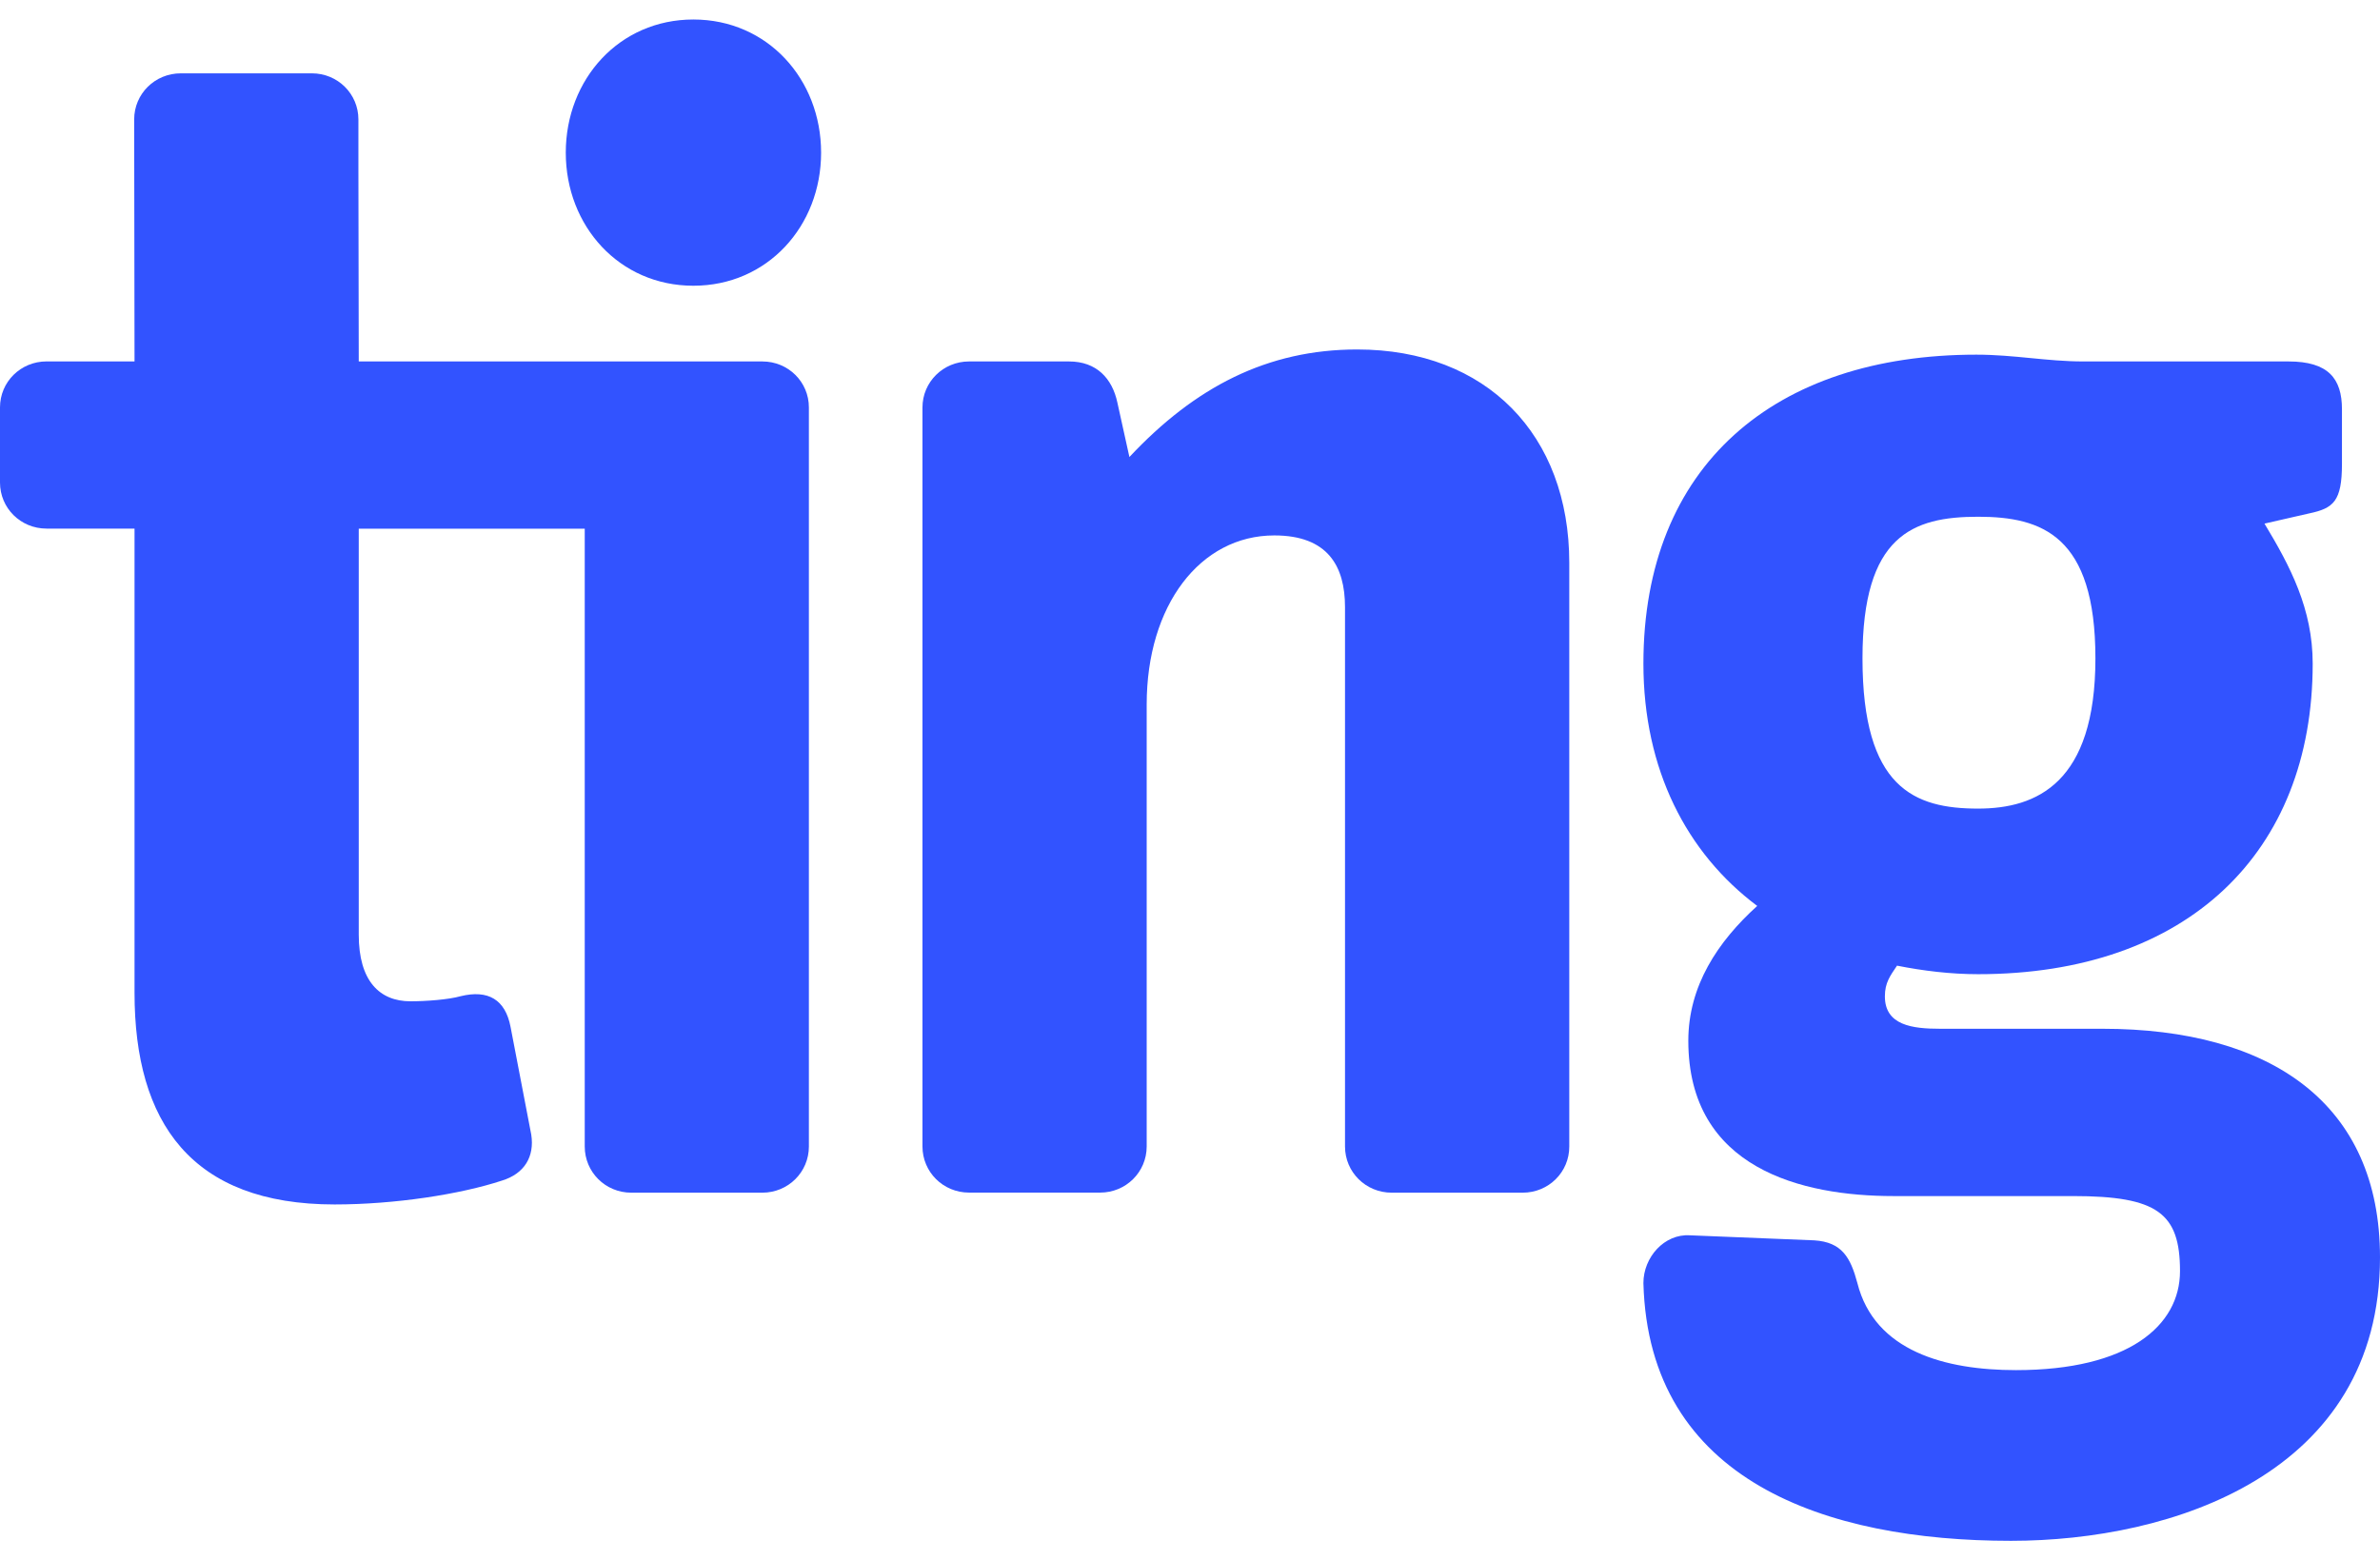
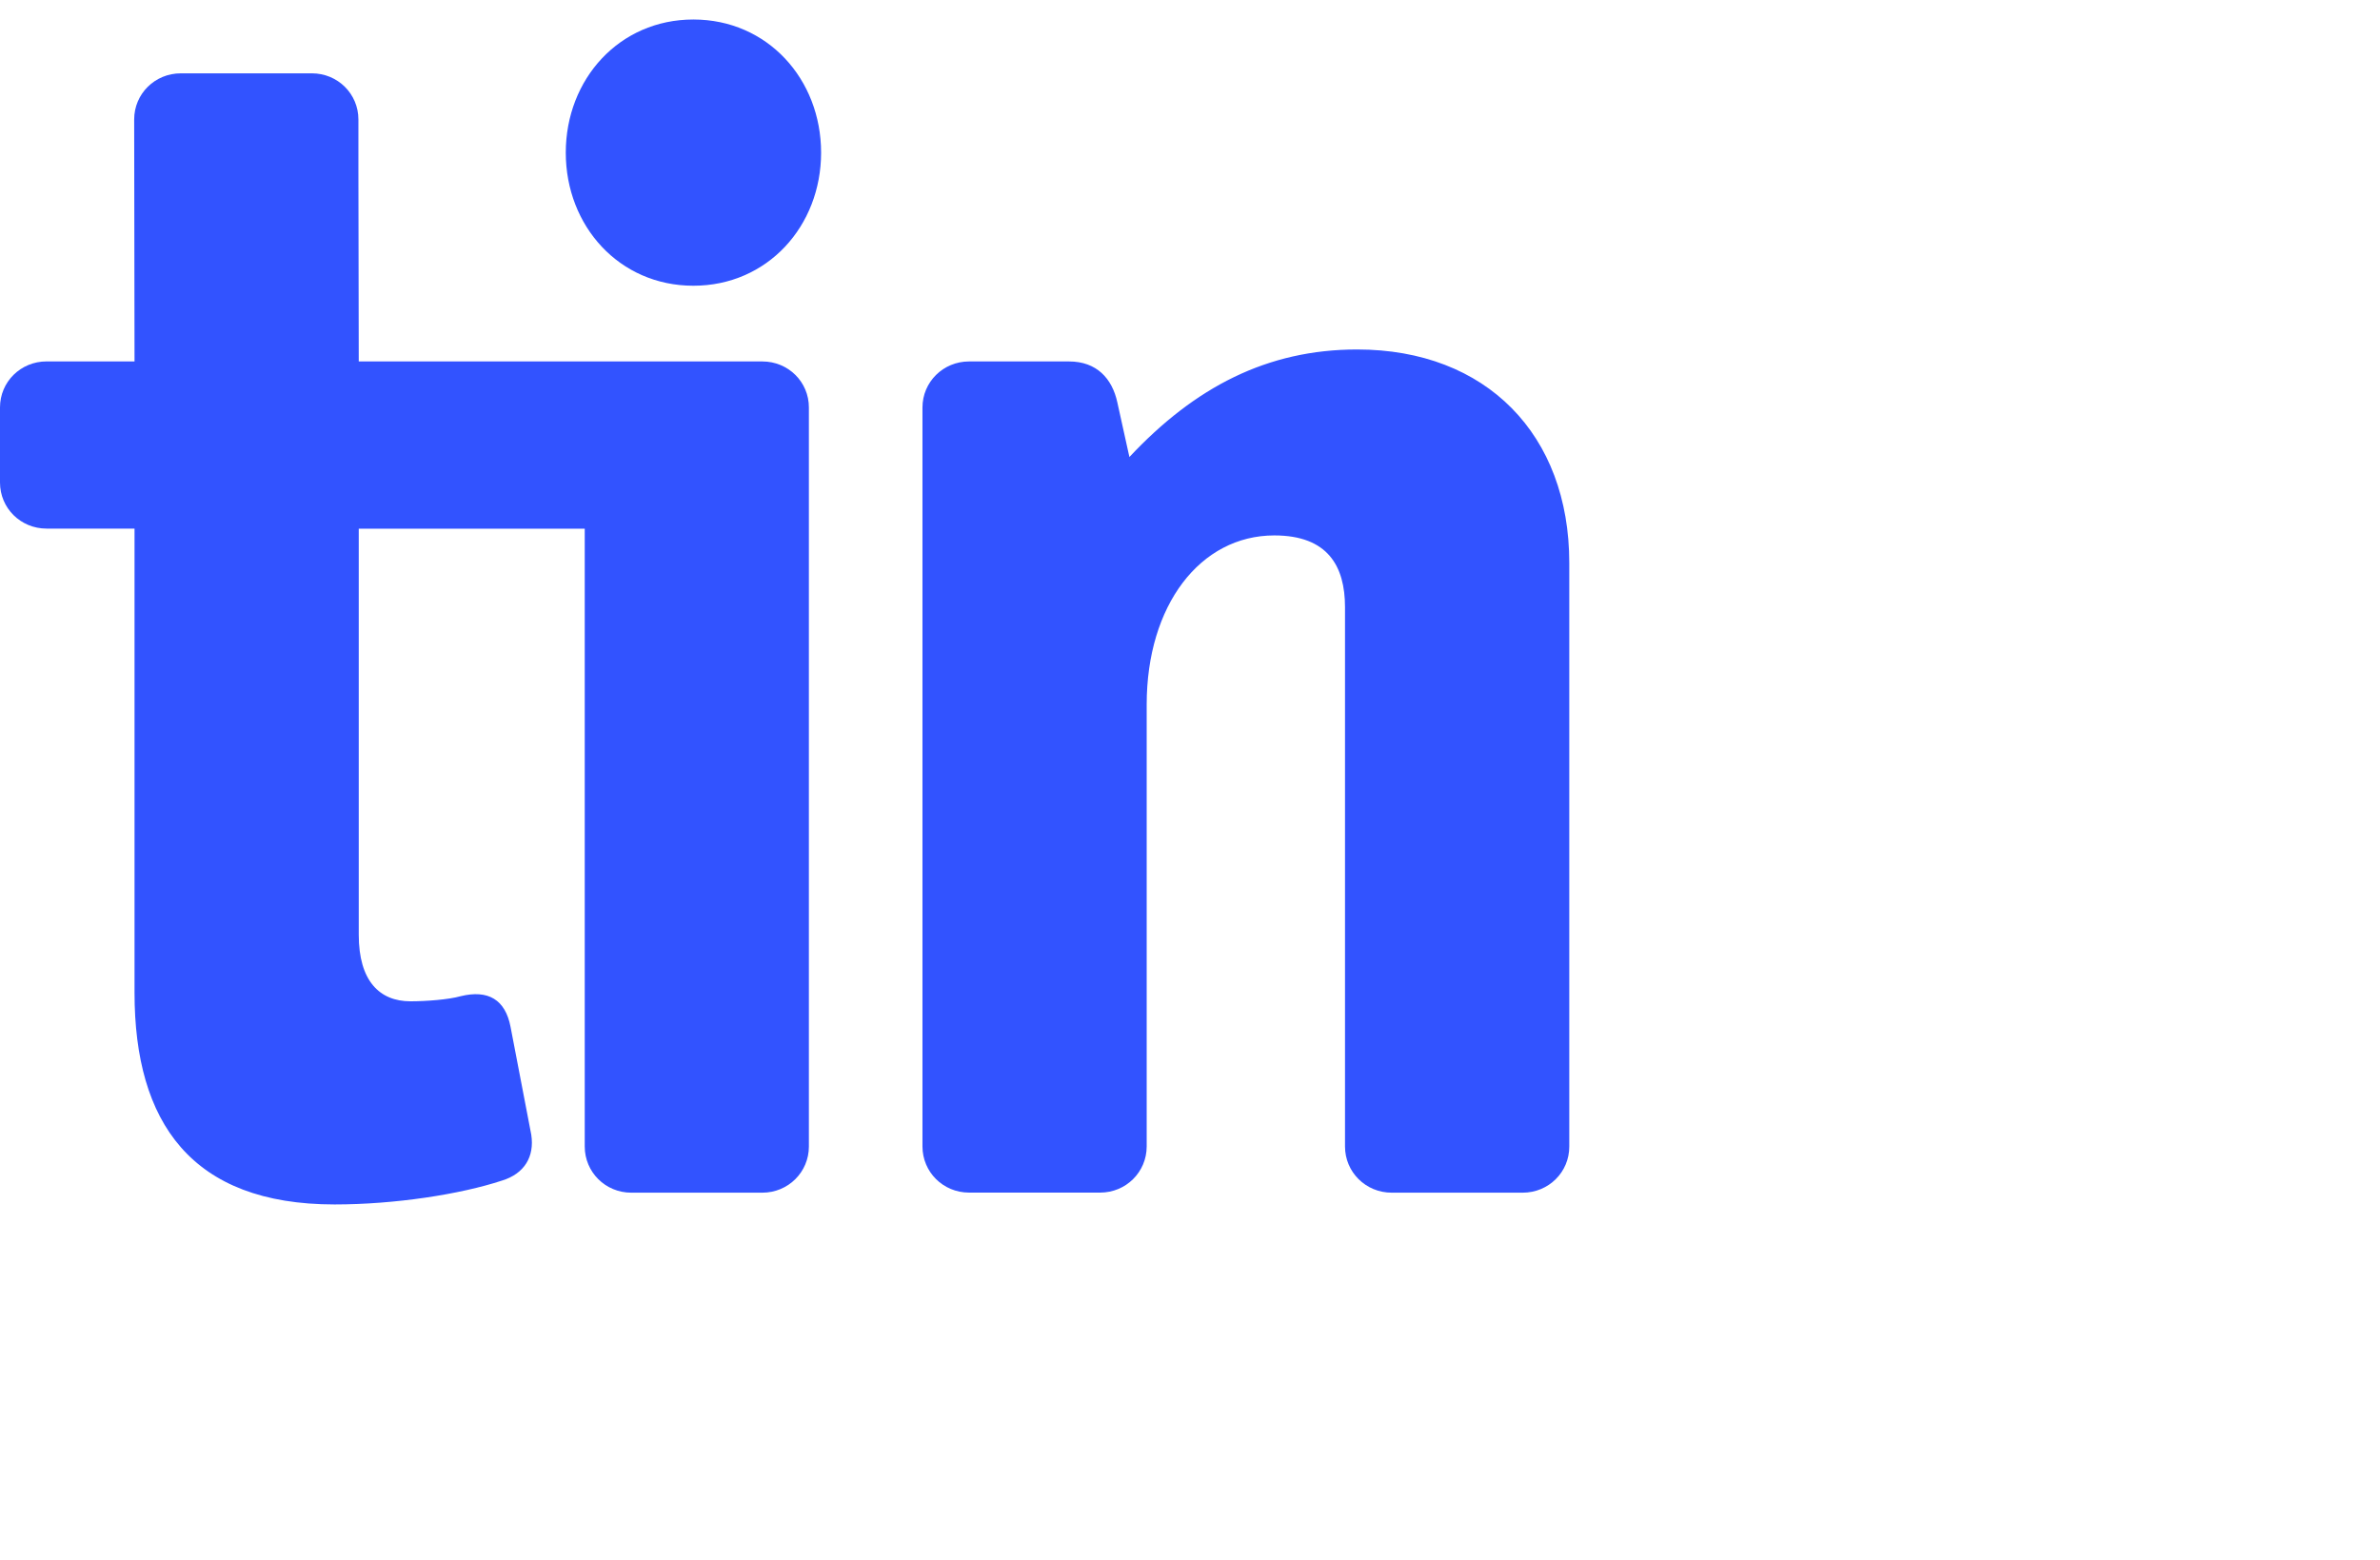
<svg xmlns="http://www.w3.org/2000/svg" width="61" height="40" viewBox="0 0 61 40" fill="none">
  <path d="M17.771 7.325C15.872 7.325 14.501 5.794 14.501 3.913C14.501 2.031 15.872 0.5 17.771 0.5C19.672 0.5 21.045 2.031 21.045 3.913C21.045 5.794 19.672 7.325 17.771 7.325Z" fill="#3253FF" />
  <path d="M39.027 30.575H35.669C35.005 30.575 34.473 30.048 34.473 29.391V15.565C34.473 14.514 34.032 13.726 32.661 13.726C30.76 13.726 29.39 15.52 29.39 18.058V29.389C29.39 30.046 28.859 30.573 28.197 30.573H24.837C24.173 30.573 23.643 30.046 23.643 29.389V10.447C23.643 9.792 24.175 9.266 24.837 9.266H27.4C28.107 9.266 28.506 9.703 28.638 10.317L28.947 11.716C30.627 9.922 32.483 8.959 34.784 8.959C38.099 8.959 40.221 11.148 40.221 14.429V29.391C40.223 30.048 39.691 30.575 39.027 30.575Z" fill="#3253FF" />
-   <path d="M51.541 39.5C46.808 39.5 42.256 37.969 42.121 32.892C42.121 32.235 42.653 31.625 43.315 31.668L46.501 31.797C47.208 31.842 47.429 32.235 47.605 32.892C48.047 34.642 49.861 35.124 51.672 35.124C54.548 35.124 55.874 33.989 55.874 32.586C55.874 31.1 55.298 30.662 53.132 30.662H48.531C46.189 30.662 43.272 29.962 43.272 26.68C43.272 25.279 44.022 24.143 45.038 23.224C43.227 21.868 42.121 19.723 42.121 17.012C42.121 11.937 45.481 9.092 50.654 9.092C51.625 9.092 52.465 9.266 53.395 9.266H58.656C59.673 9.266 60.025 9.703 60.025 10.491V11.89C60.025 12.853 59.806 13.03 59.187 13.161L58.039 13.423C58.7 14.518 59.275 15.611 59.275 17.012C59.275 21.866 56.05 24.974 50.699 24.974C49.992 24.974 49.285 24.887 48.621 24.755C48.445 25.017 48.31 25.193 48.31 25.542C48.31 26.286 49.017 26.373 49.726 26.373H53.883C58.214 26.373 61 28.298 61 32.235C61 37.795 55.651 39.5 51.541 39.5ZM50.699 13.247C49.019 13.247 47.736 13.727 47.736 16.878C47.736 20.202 49.064 20.729 50.699 20.729C52.201 20.729 53.706 20.074 53.706 16.878C53.706 13.727 52.334 13.247 50.699 13.247Z" fill="#3253FF" />
  <path d="M19.541 9.266H9.195C9.195 9.266 9.186 4.426 9.186 4.381V3.062C9.186 2.406 8.656 1.88 7.994 1.88H4.634C3.97 1.88 3.439 2.406 3.439 3.062L3.448 9.265H1.194C0.529 9.265 0 9.79 0 10.445V12.369C0 13.026 0.529 13.551 1.194 13.551H3.448V25.45C3.448 28.777 4.907 30.877 8.576 30.877C10.121 30.877 11.803 30.616 12.866 30.265C13.44 30.089 13.704 29.652 13.616 29.086L13.086 26.327C12.953 25.626 12.512 25.364 11.803 25.539C11.494 25.626 10.918 25.669 10.521 25.669C9.726 25.669 9.195 25.145 9.195 23.963V13.553H14.987V29.391C14.987 30.048 15.518 30.575 16.178 30.575H19.539C20.201 30.575 20.732 30.048 20.732 29.391V10.447C20.734 9.792 20.203 9.266 19.541 9.266Z" fill="#3253FF" />
</svg>